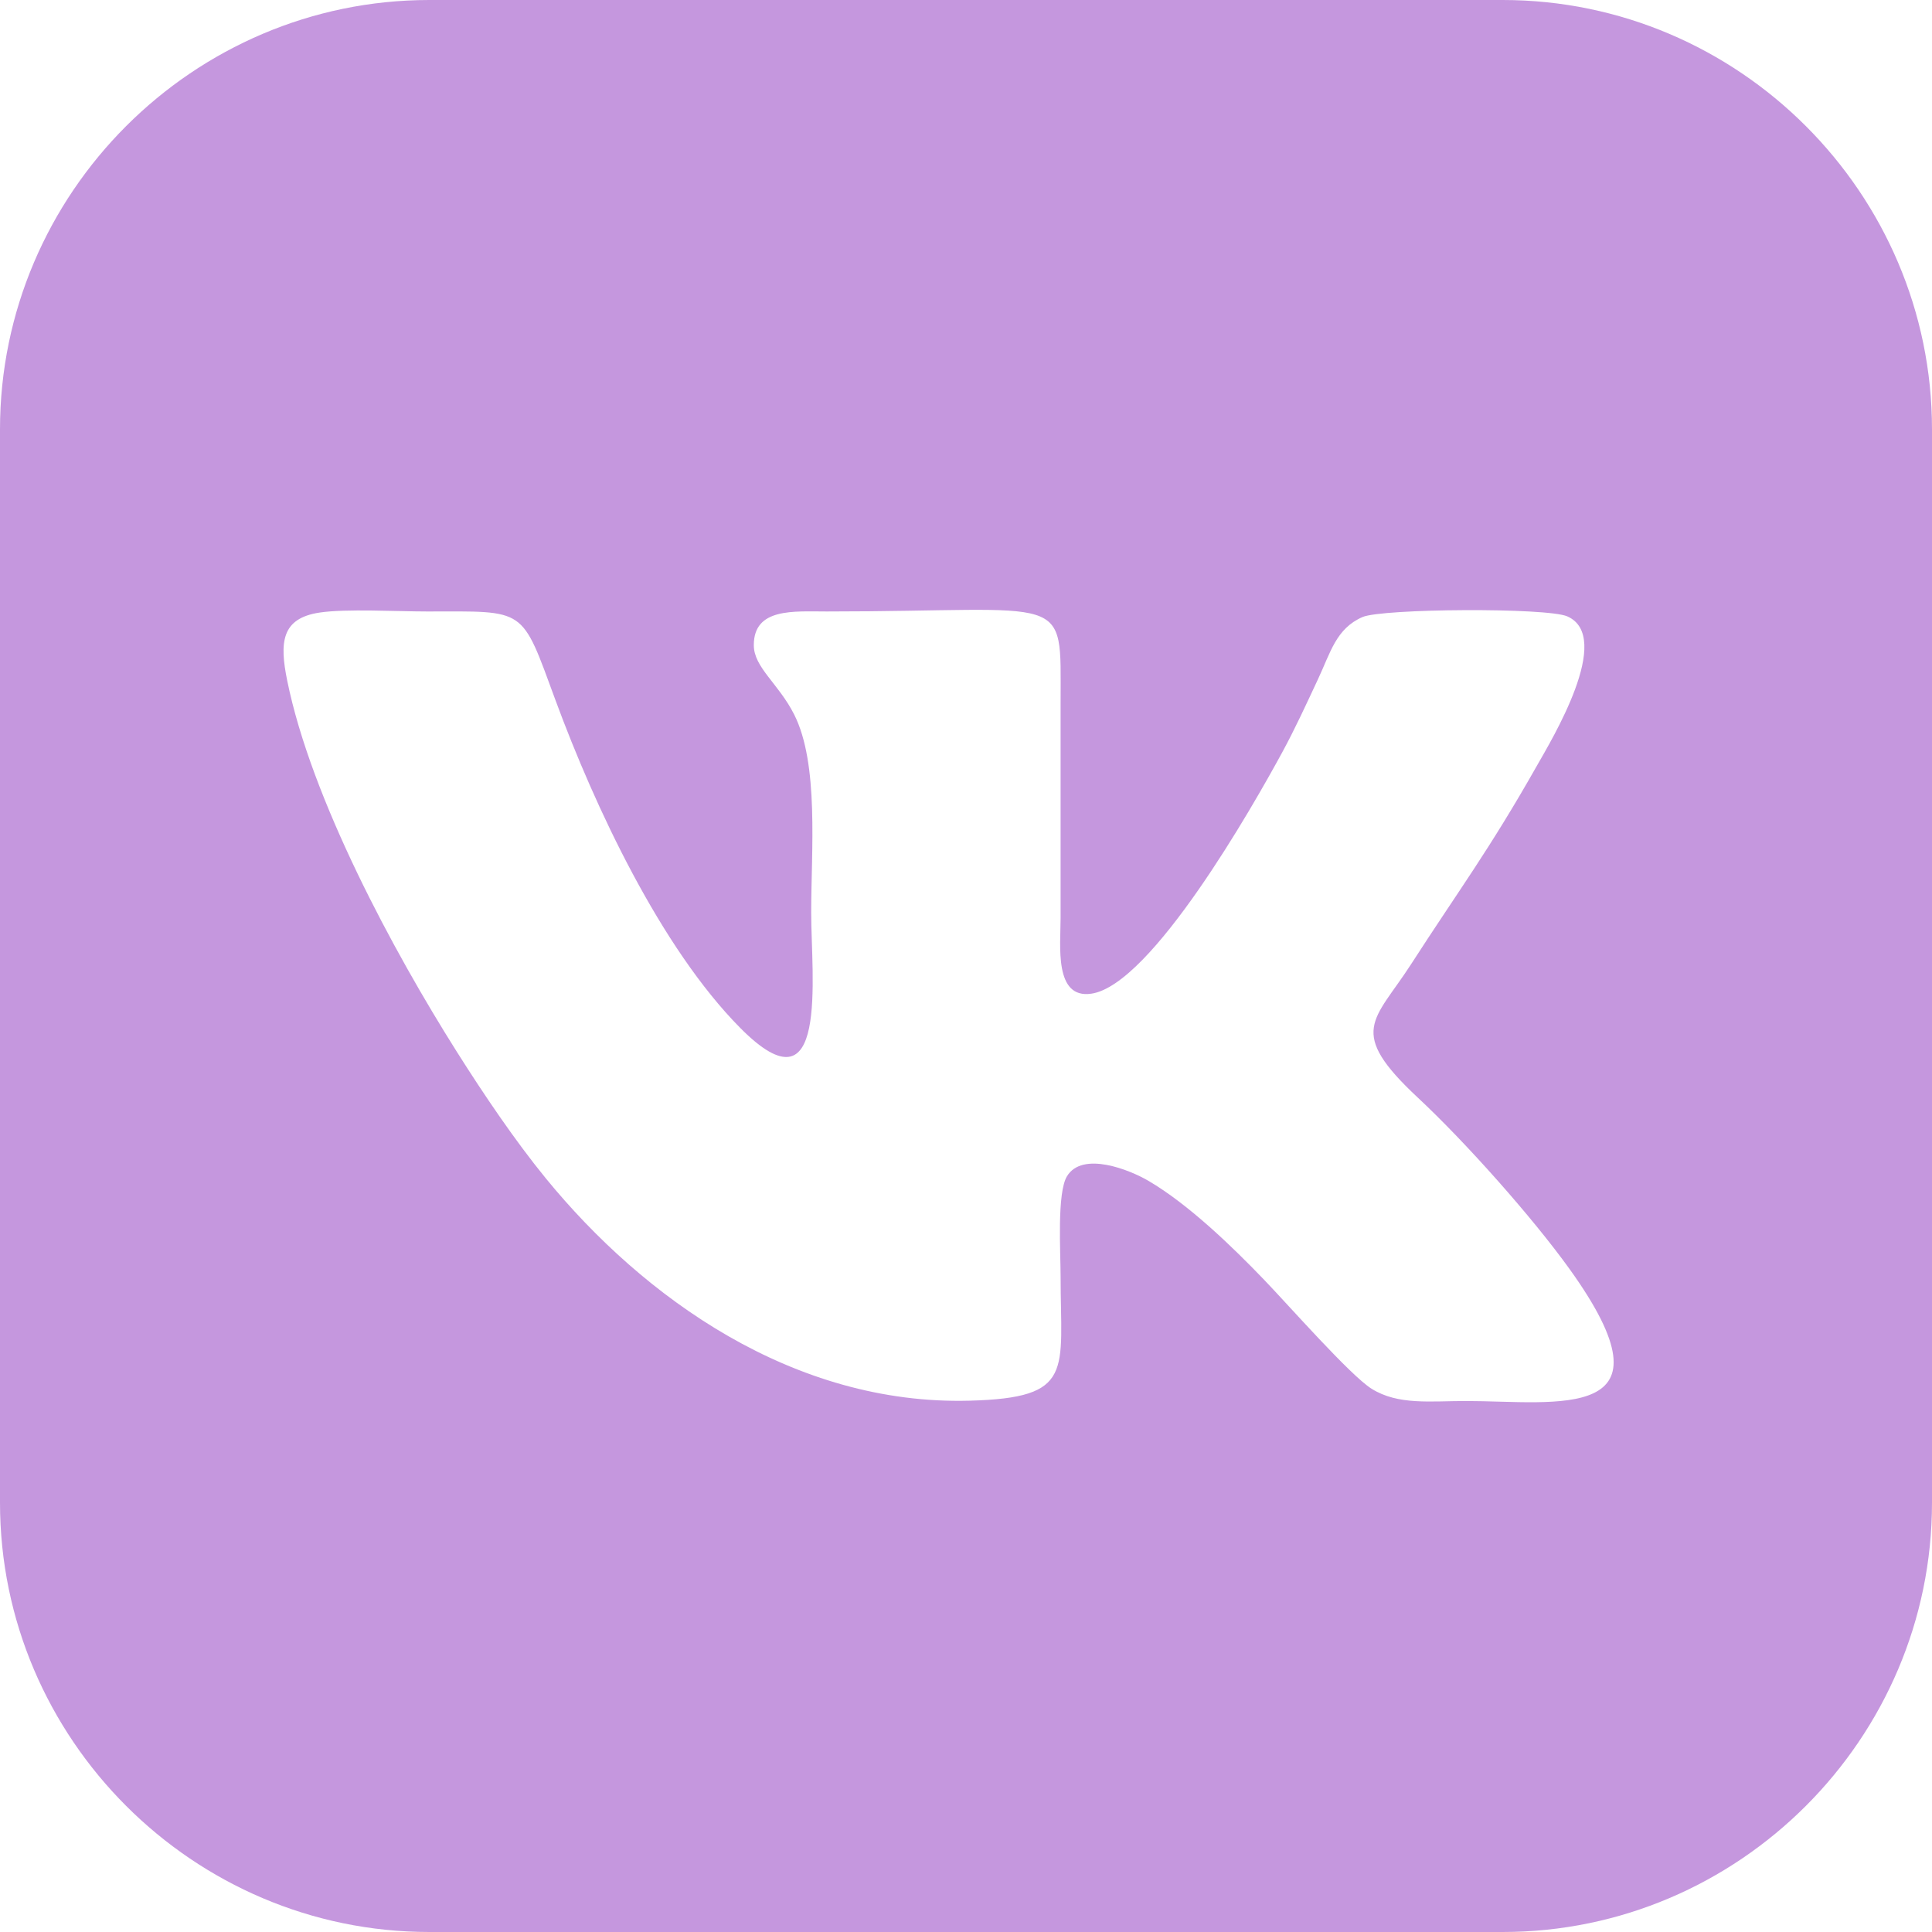
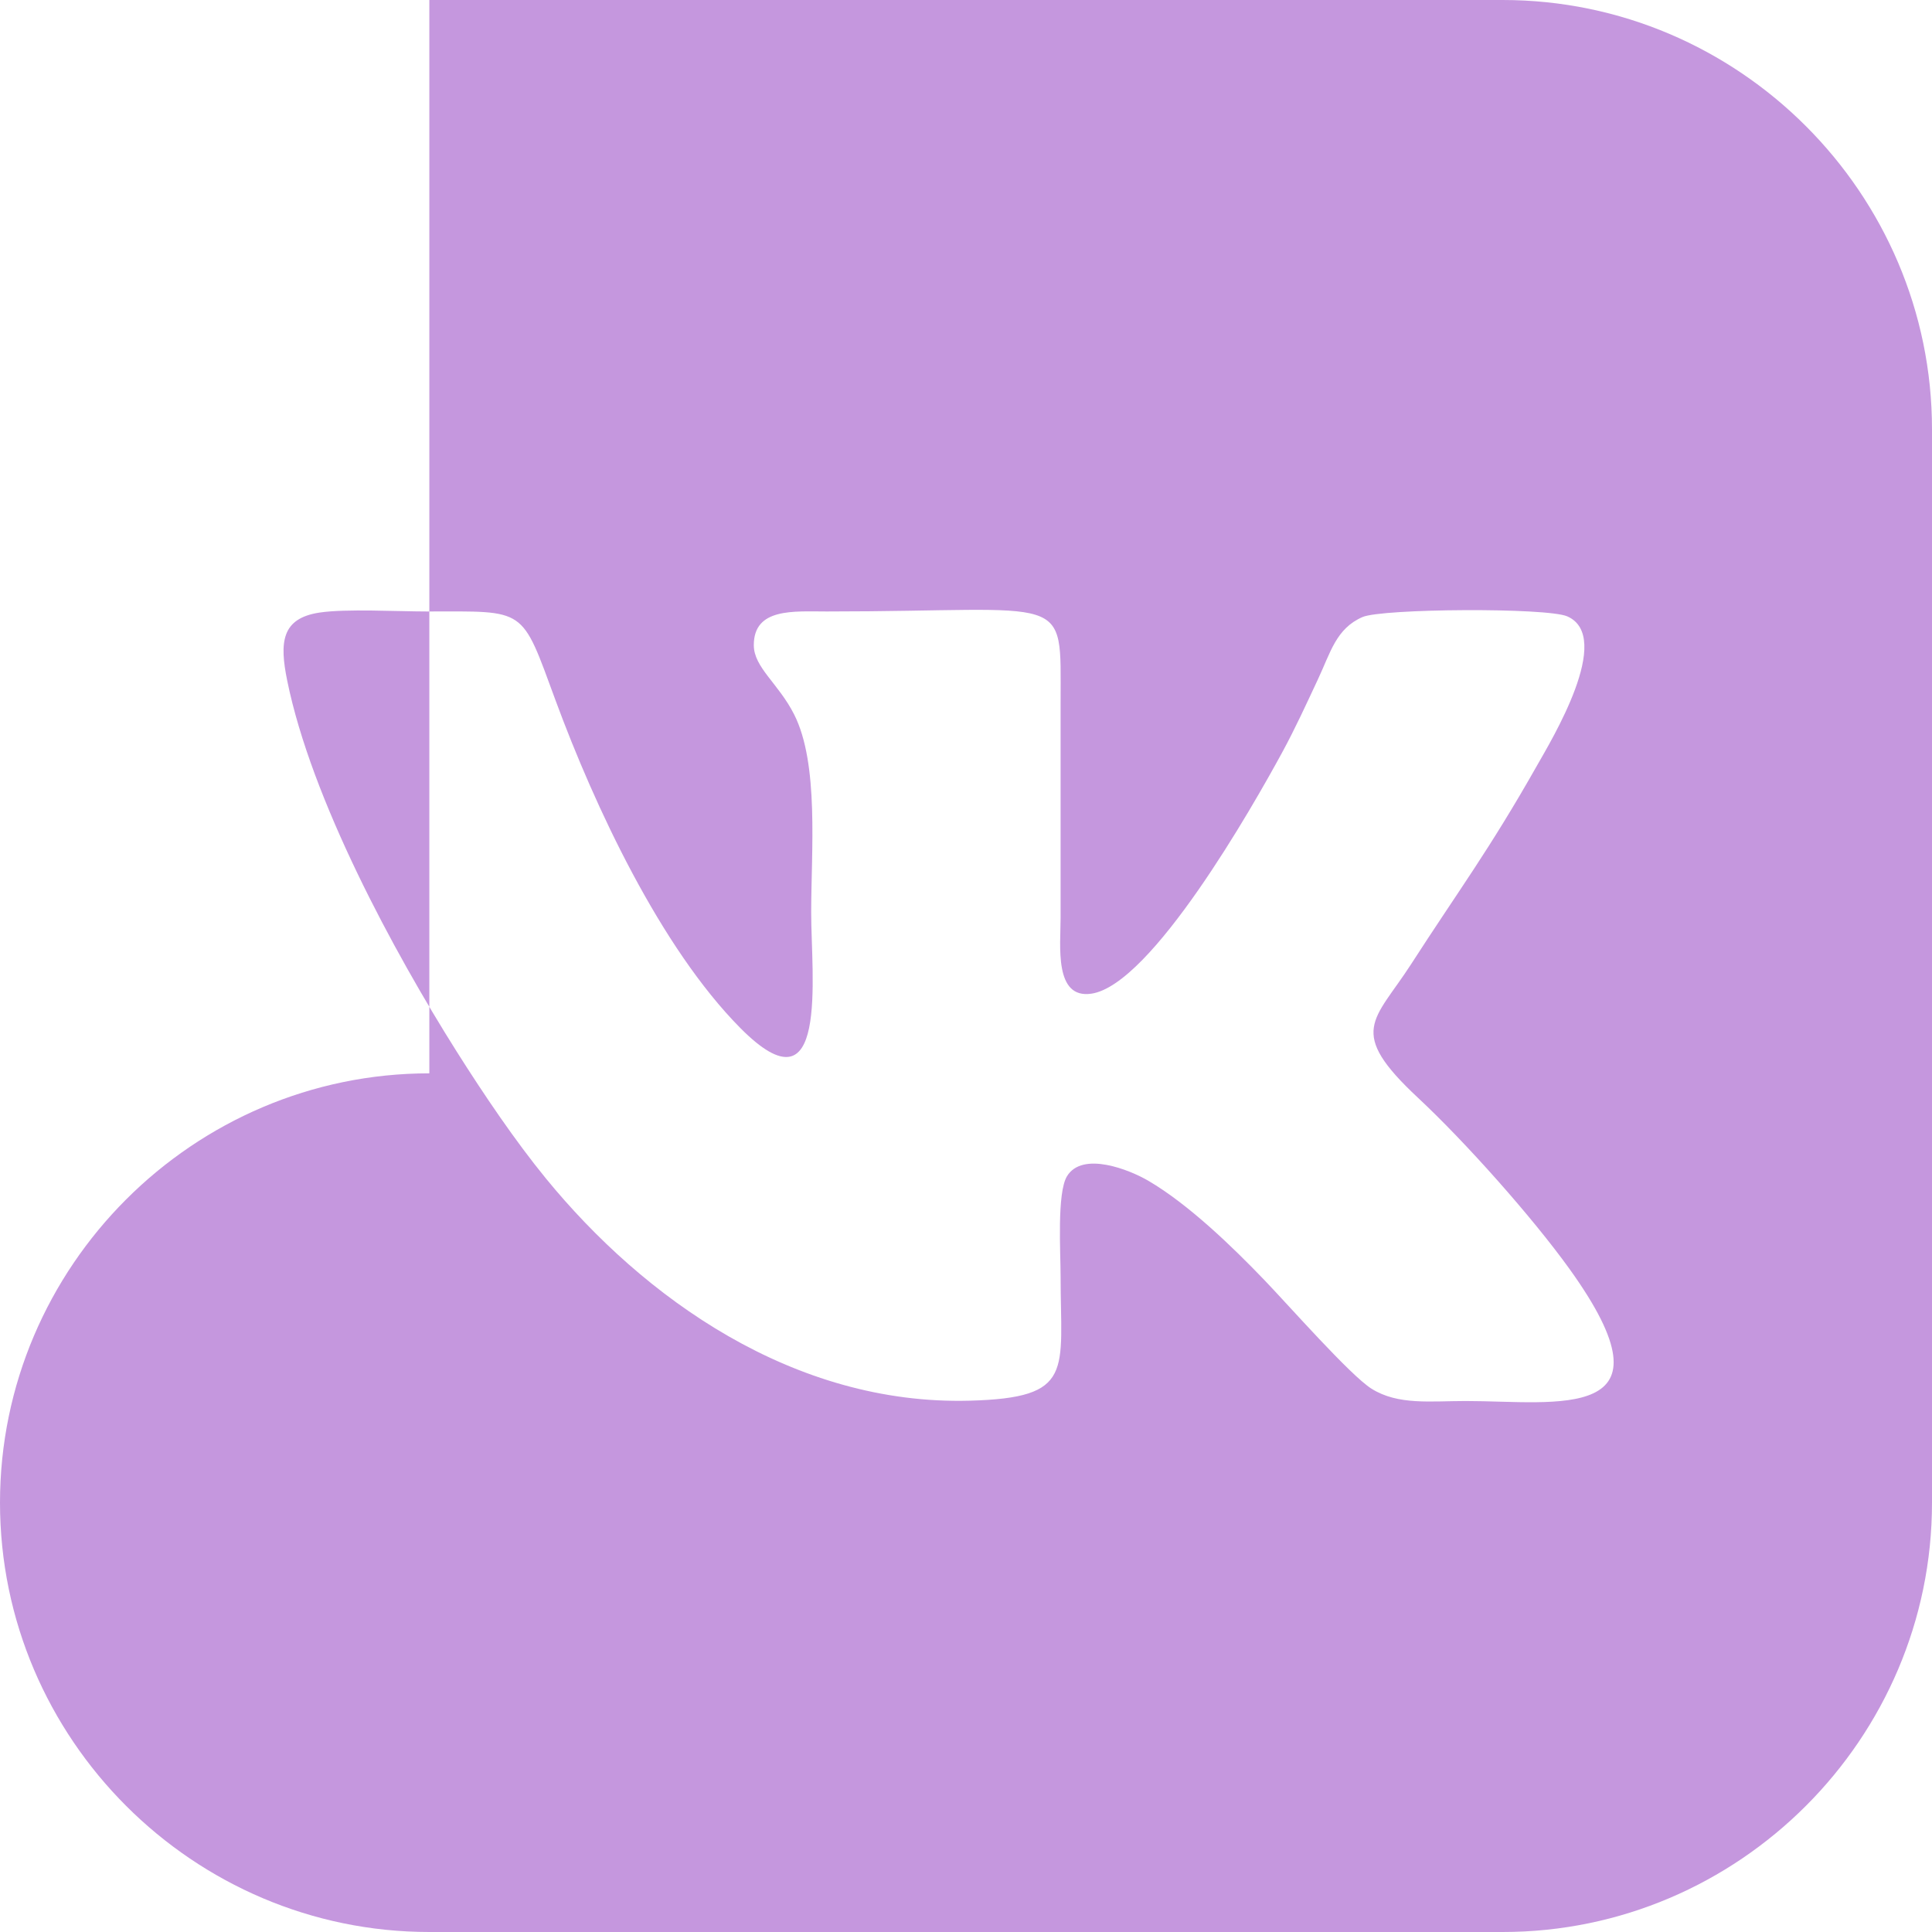
<svg xmlns="http://www.w3.org/2000/svg" xml:space="preserve" width="531px" height="531px" style="shape-rendering:geometricPrecision; text-rendering:geometricPrecision; image-rendering:optimizeQuality; fill-rule:evenodd; clip-rule:evenodd" viewBox="0 0 531 531">
  <defs>
    <style type="text/css">  .fil0 {fill:#C597DE}  </style>
  </defs>
  <g id="Слой_x0020_1">
-     <path class="fil0" d="M118 0l295 0c64.9,0 118,53.1 118,118l0 295c0,64.9 -53.1,118 -118,118l-295 0c-64.9,0 -118,-53.1 -118,-118l0 -295c0,-64.9 53.1,-118 118,-118zm-30.17 168.36c-10.52,1.59 -11.03,8.21 -8.89,18.71 6.67,32.74 29.24,74.48 46.59,101.96 7.46,11.81 16.07,24.54 24.46,34.8 26.93,32.95 68.13,62.45 116.54,61.14 28.95,-0.79 24.97,-8.02 24.97,-34.19 0,-6.53 -1.04,-22.92 1.76,-27.51 4.27,-6.96 17.2,-1.76 22.34,1.25 11.09,6.48 23.26,18.28 31.94,27.33 6.78,7.06 23.6,26.18 29.42,29.83 7.3,4.58 16.23,3.38 25.9,3.38 24.94,0 59.23,6.39 28.47,-36.35 -10.2,-14.18 -28.5,-34.76 -41.56,-46.95 -19.75,-18.4 -12.06,-21.08 -1.97,-36.71 13.1,-20.32 21.42,-31.29 34.62,-54.61 3.96,-6.99 21.21,-35.34 8.35,-41.03 -5.54,-2.46 -50.89,-2.17 -56.29,0.18 -7.27,3.17 -8.78,9.72 -12.24,17.09 -3.24,6.91 -6.22,13.46 -9.84,20.12 -8.12,14.94 -35.91,63.84 -52.41,66.3 -10.33,1.55 -8.49,-13.2 -8.49,-20.83l0 -59.25c0,-30.85 2.97,-24.96 -64.25,-24.96 -9.08,0 -20.08,-1.06 -20.07,9.25 0,6.13 6.74,10.49 11.07,19.02 6.91,13.62 4.7,37.54 4.7,54.51 0,17.53 4.98,56.4 -19.51,31.67 -21.86,-22.08 -39.97,-60.8 -50.71,-89.91 -9.59,-26.01 -7.87,-24.54 -35.41,-24.54 -8.12,0 -22.25,-0.79 -29.49,0.3z" />
+     <path class="fil0" d="M118 0l295 0c64.9,0 118,53.1 118,118l0 295c0,64.9 -53.1,118 -118,118l-295 0c-64.9,0 -118,-53.1 -118,-118c0,-64.9 53.1,-118 118,-118zm-30.17 168.36c-10.52,1.59 -11.03,8.21 -8.89,18.71 6.67,32.74 29.24,74.48 46.59,101.96 7.46,11.81 16.07,24.54 24.46,34.8 26.93,32.95 68.13,62.45 116.54,61.14 28.95,-0.79 24.97,-8.02 24.97,-34.19 0,-6.53 -1.04,-22.92 1.76,-27.51 4.27,-6.96 17.2,-1.76 22.34,1.25 11.09,6.48 23.26,18.28 31.94,27.33 6.78,7.06 23.6,26.18 29.42,29.83 7.3,4.58 16.23,3.38 25.9,3.38 24.94,0 59.23,6.39 28.47,-36.35 -10.2,-14.18 -28.5,-34.76 -41.56,-46.95 -19.75,-18.4 -12.06,-21.08 -1.97,-36.71 13.1,-20.32 21.42,-31.29 34.62,-54.61 3.96,-6.99 21.21,-35.34 8.35,-41.03 -5.54,-2.46 -50.89,-2.17 -56.29,0.18 -7.27,3.17 -8.78,9.72 -12.24,17.09 -3.24,6.91 -6.22,13.46 -9.84,20.12 -8.12,14.94 -35.91,63.84 -52.41,66.3 -10.33,1.55 -8.49,-13.2 -8.49,-20.83l0 -59.25c0,-30.85 2.97,-24.96 -64.25,-24.96 -9.08,0 -20.08,-1.06 -20.07,9.25 0,6.13 6.74,10.49 11.07,19.02 6.91,13.62 4.7,37.54 4.7,54.51 0,17.53 4.98,56.4 -19.51,31.67 -21.86,-22.08 -39.97,-60.8 -50.71,-89.91 -9.59,-26.01 -7.87,-24.54 -35.41,-24.54 -8.12,0 -22.25,-0.79 -29.49,0.3z" />
  </g>
</svg>